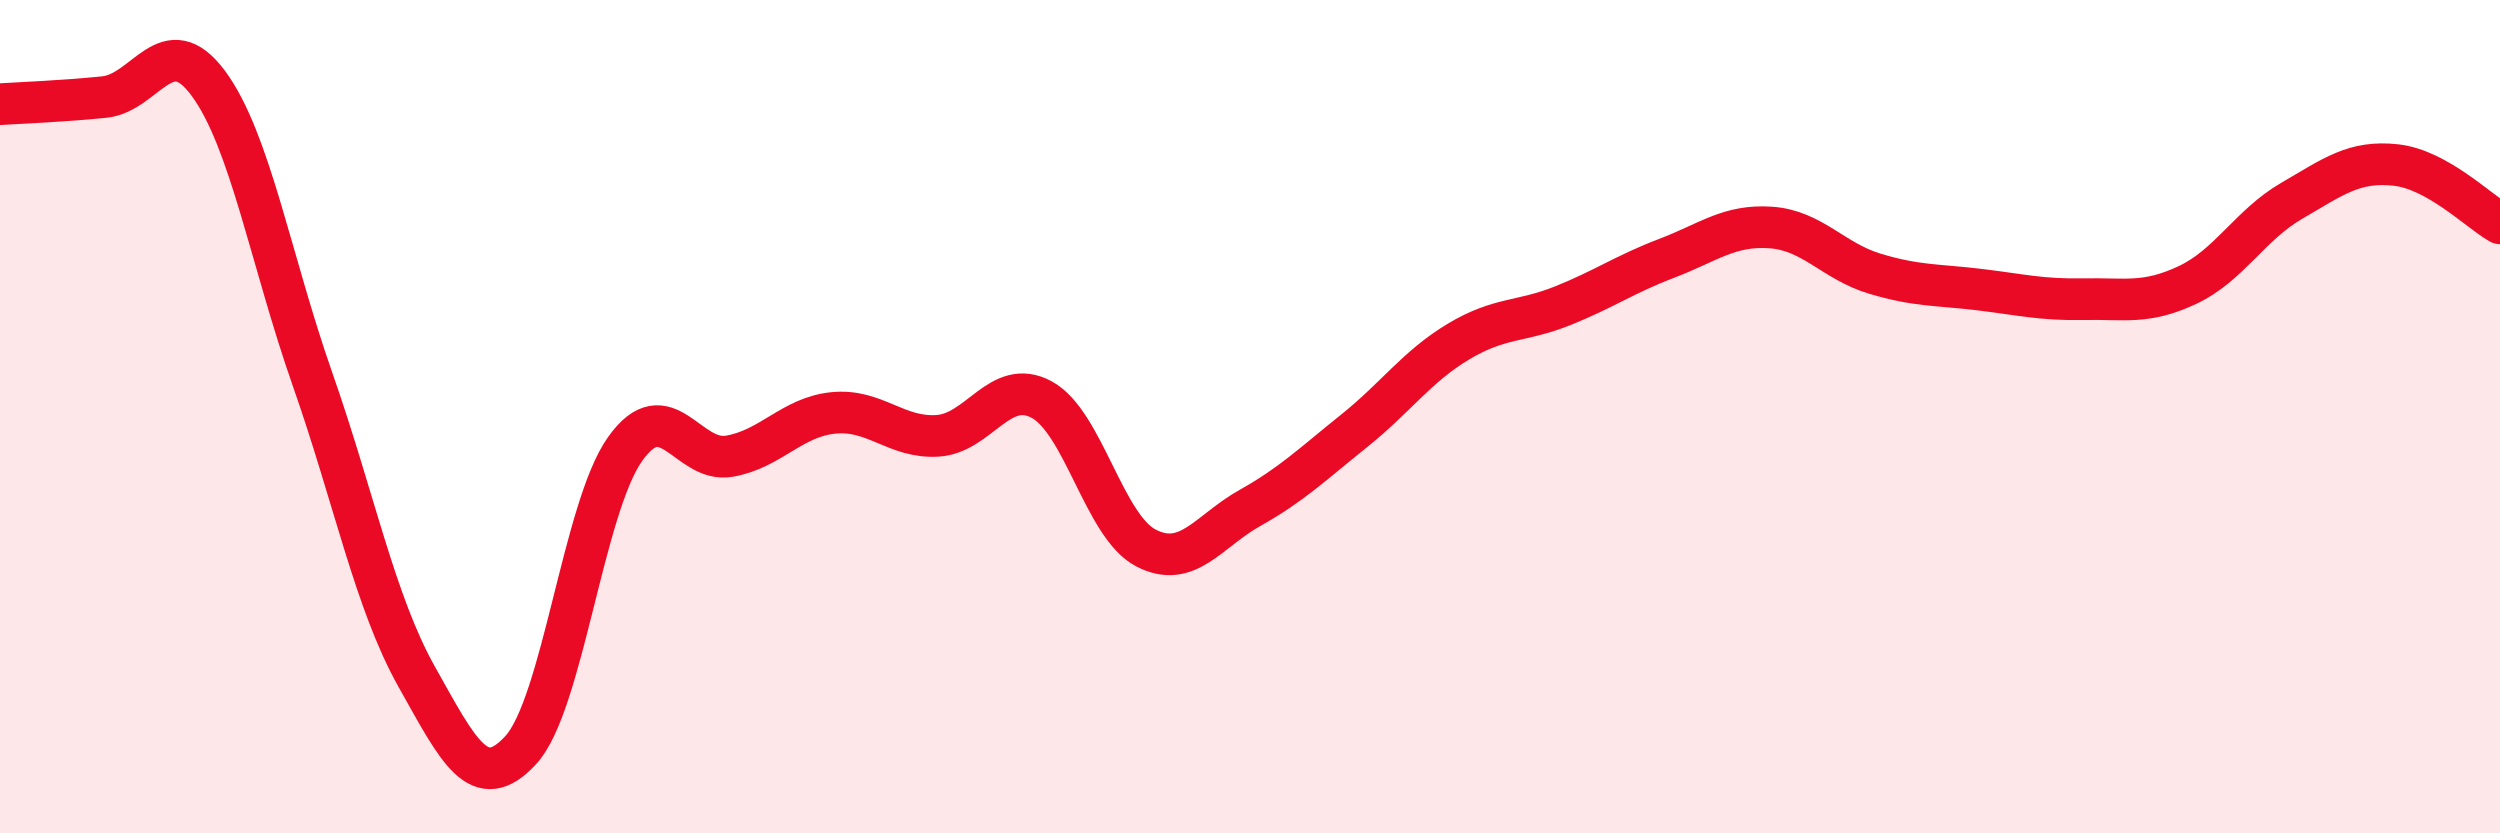
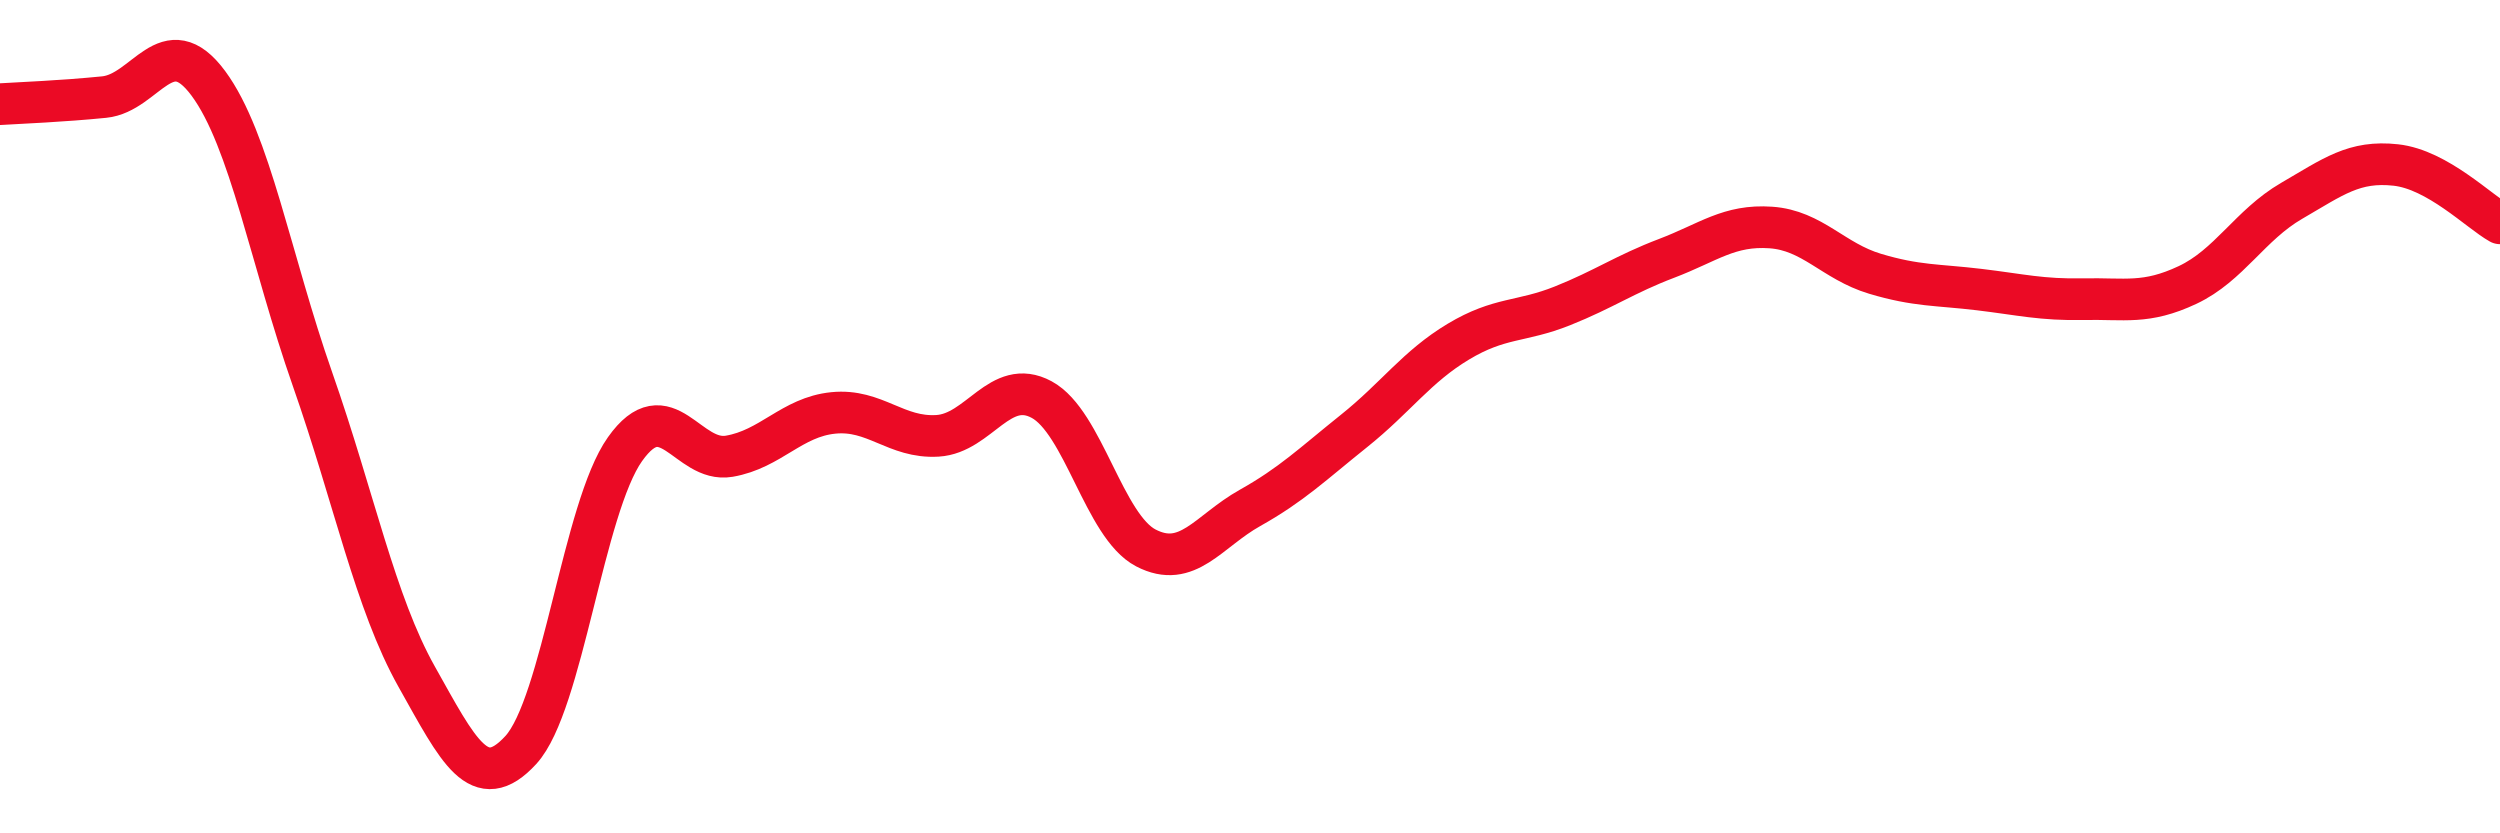
<svg xmlns="http://www.w3.org/2000/svg" width="60" height="20" viewBox="0 0 60 20">
-   <path d="M 0,2.5 C 0.5,2.47 1.5,2.43 2.5,2.33 C 3.5,2.23 4,0.65 5,2 C 6,3.35 6.5,6.25 7.5,9.1 C 8.5,11.95 9,14.46 10,16.24 C 11,18.02 11.5,19.09 12.5,18 C 13.5,16.91 14,12.19 15,10.78 C 16,9.37 16.5,11.12 17.5,10.95 C 18.5,10.78 19,10.01 20,9.91 C 21,9.81 21.5,10.52 22.5,10.46 C 23.5,10.4 24,9.05 25,9.59 C 26,10.13 26.5,12.63 27.5,13.15 C 28.5,13.67 29,12.75 30,12.19 C 31,11.63 31.5,11.14 32.5,10.34 C 33.5,9.54 34,8.8 35,8.2 C 36,7.6 36.5,7.74 37.5,7.34 C 38.5,6.94 39,6.58 40,6.2 C 41,5.82 41.5,5.39 42.5,5.46 C 43.5,5.53 44,6.27 45,6.57 C 46,6.87 46.5,6.83 47.5,6.95 C 48.5,7.07 49,7.2 50,7.18 C 51,7.16 51.5,7.31 52.5,6.84 C 53.5,6.37 54,5.4 55,4.82 C 56,4.24 56.5,3.85 57.5,3.96 C 58.5,4.07 59.5,5.08 60,5.36L60 20L0 20Z" fill="#EB0A25" opacity="0.1" stroke-linecap="round" stroke-linejoin="round" />
  <path d="M 0,2.5 C 0.5,2.47 1.5,2.43 2.5,2.33 C 3.5,2.23 4,0.65 5,2 C 6,3.35 6.5,6.25 7.5,9.1 C 8.5,11.95 9,14.46 10,16.24 C 11,18.02 11.5,19.09 12.5,18 C 13.5,16.91 14,12.19 15,10.78 C 16,9.37 16.5,11.12 17.5,10.95 C 18.5,10.78 19,10.01 20,9.91 C 21,9.81 21.5,10.52 22.5,10.46 C 23.5,10.4 24,9.05 25,9.59 C 26,10.13 26.5,12.63 27.5,13.15 C 28.5,13.67 29,12.75 30,12.19 C 31,11.63 31.5,11.14 32.5,10.34 C 33.5,9.54 34,8.8 35,8.2 C 36,7.6 36.5,7.74 37.5,7.34 C 38.5,6.94 39,6.58 40,6.2 C 41,5.82 41.5,5.39 42.5,5.46 C 43.5,5.53 44,6.27 45,6.57 C 46,6.87 46.5,6.83 47.5,6.95 C 48.5,7.07 49,7.2 50,7.18 C 51,7.16 51.5,7.31 52.5,6.84 C 53.5,6.37 54,5.4 55,4.82 C 56,4.24 56.5,3.85 57.5,3.96 C 58.5,4.07 59.5,5.08 60,5.36" stroke="#EB0A25" stroke-width="1" fill="none" stroke-linecap="round" stroke-linejoin="round" />
</svg>